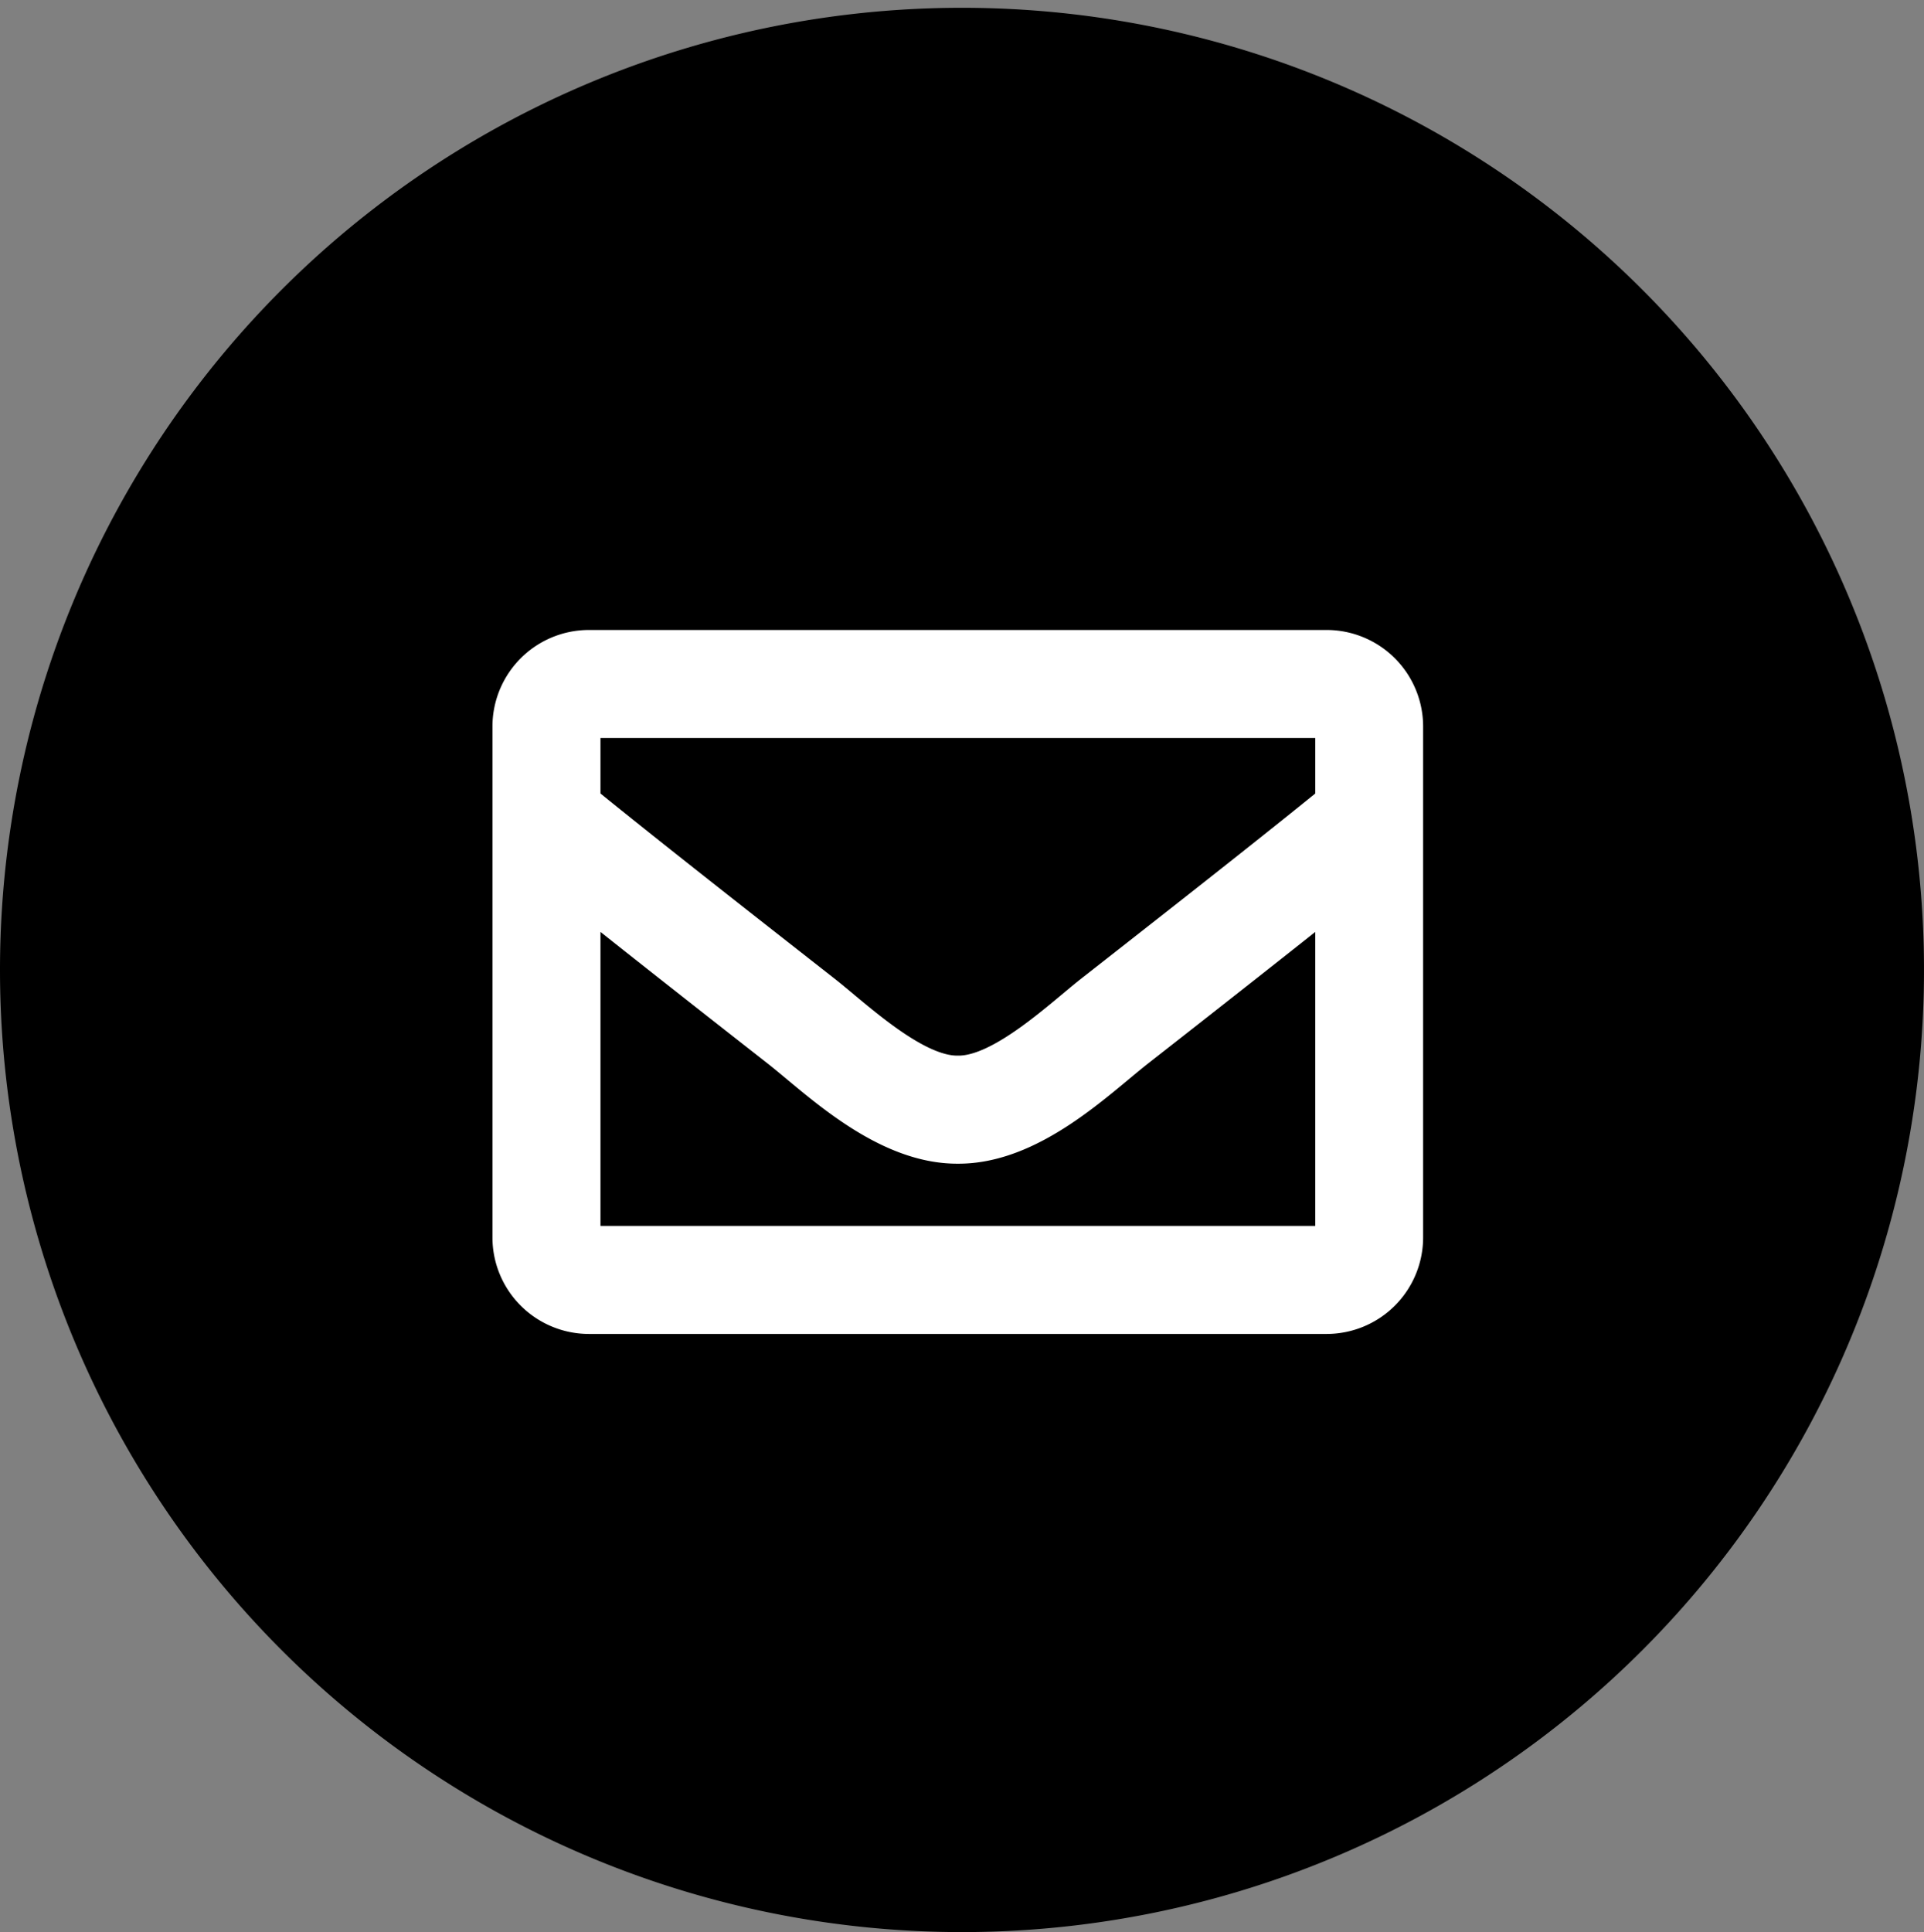
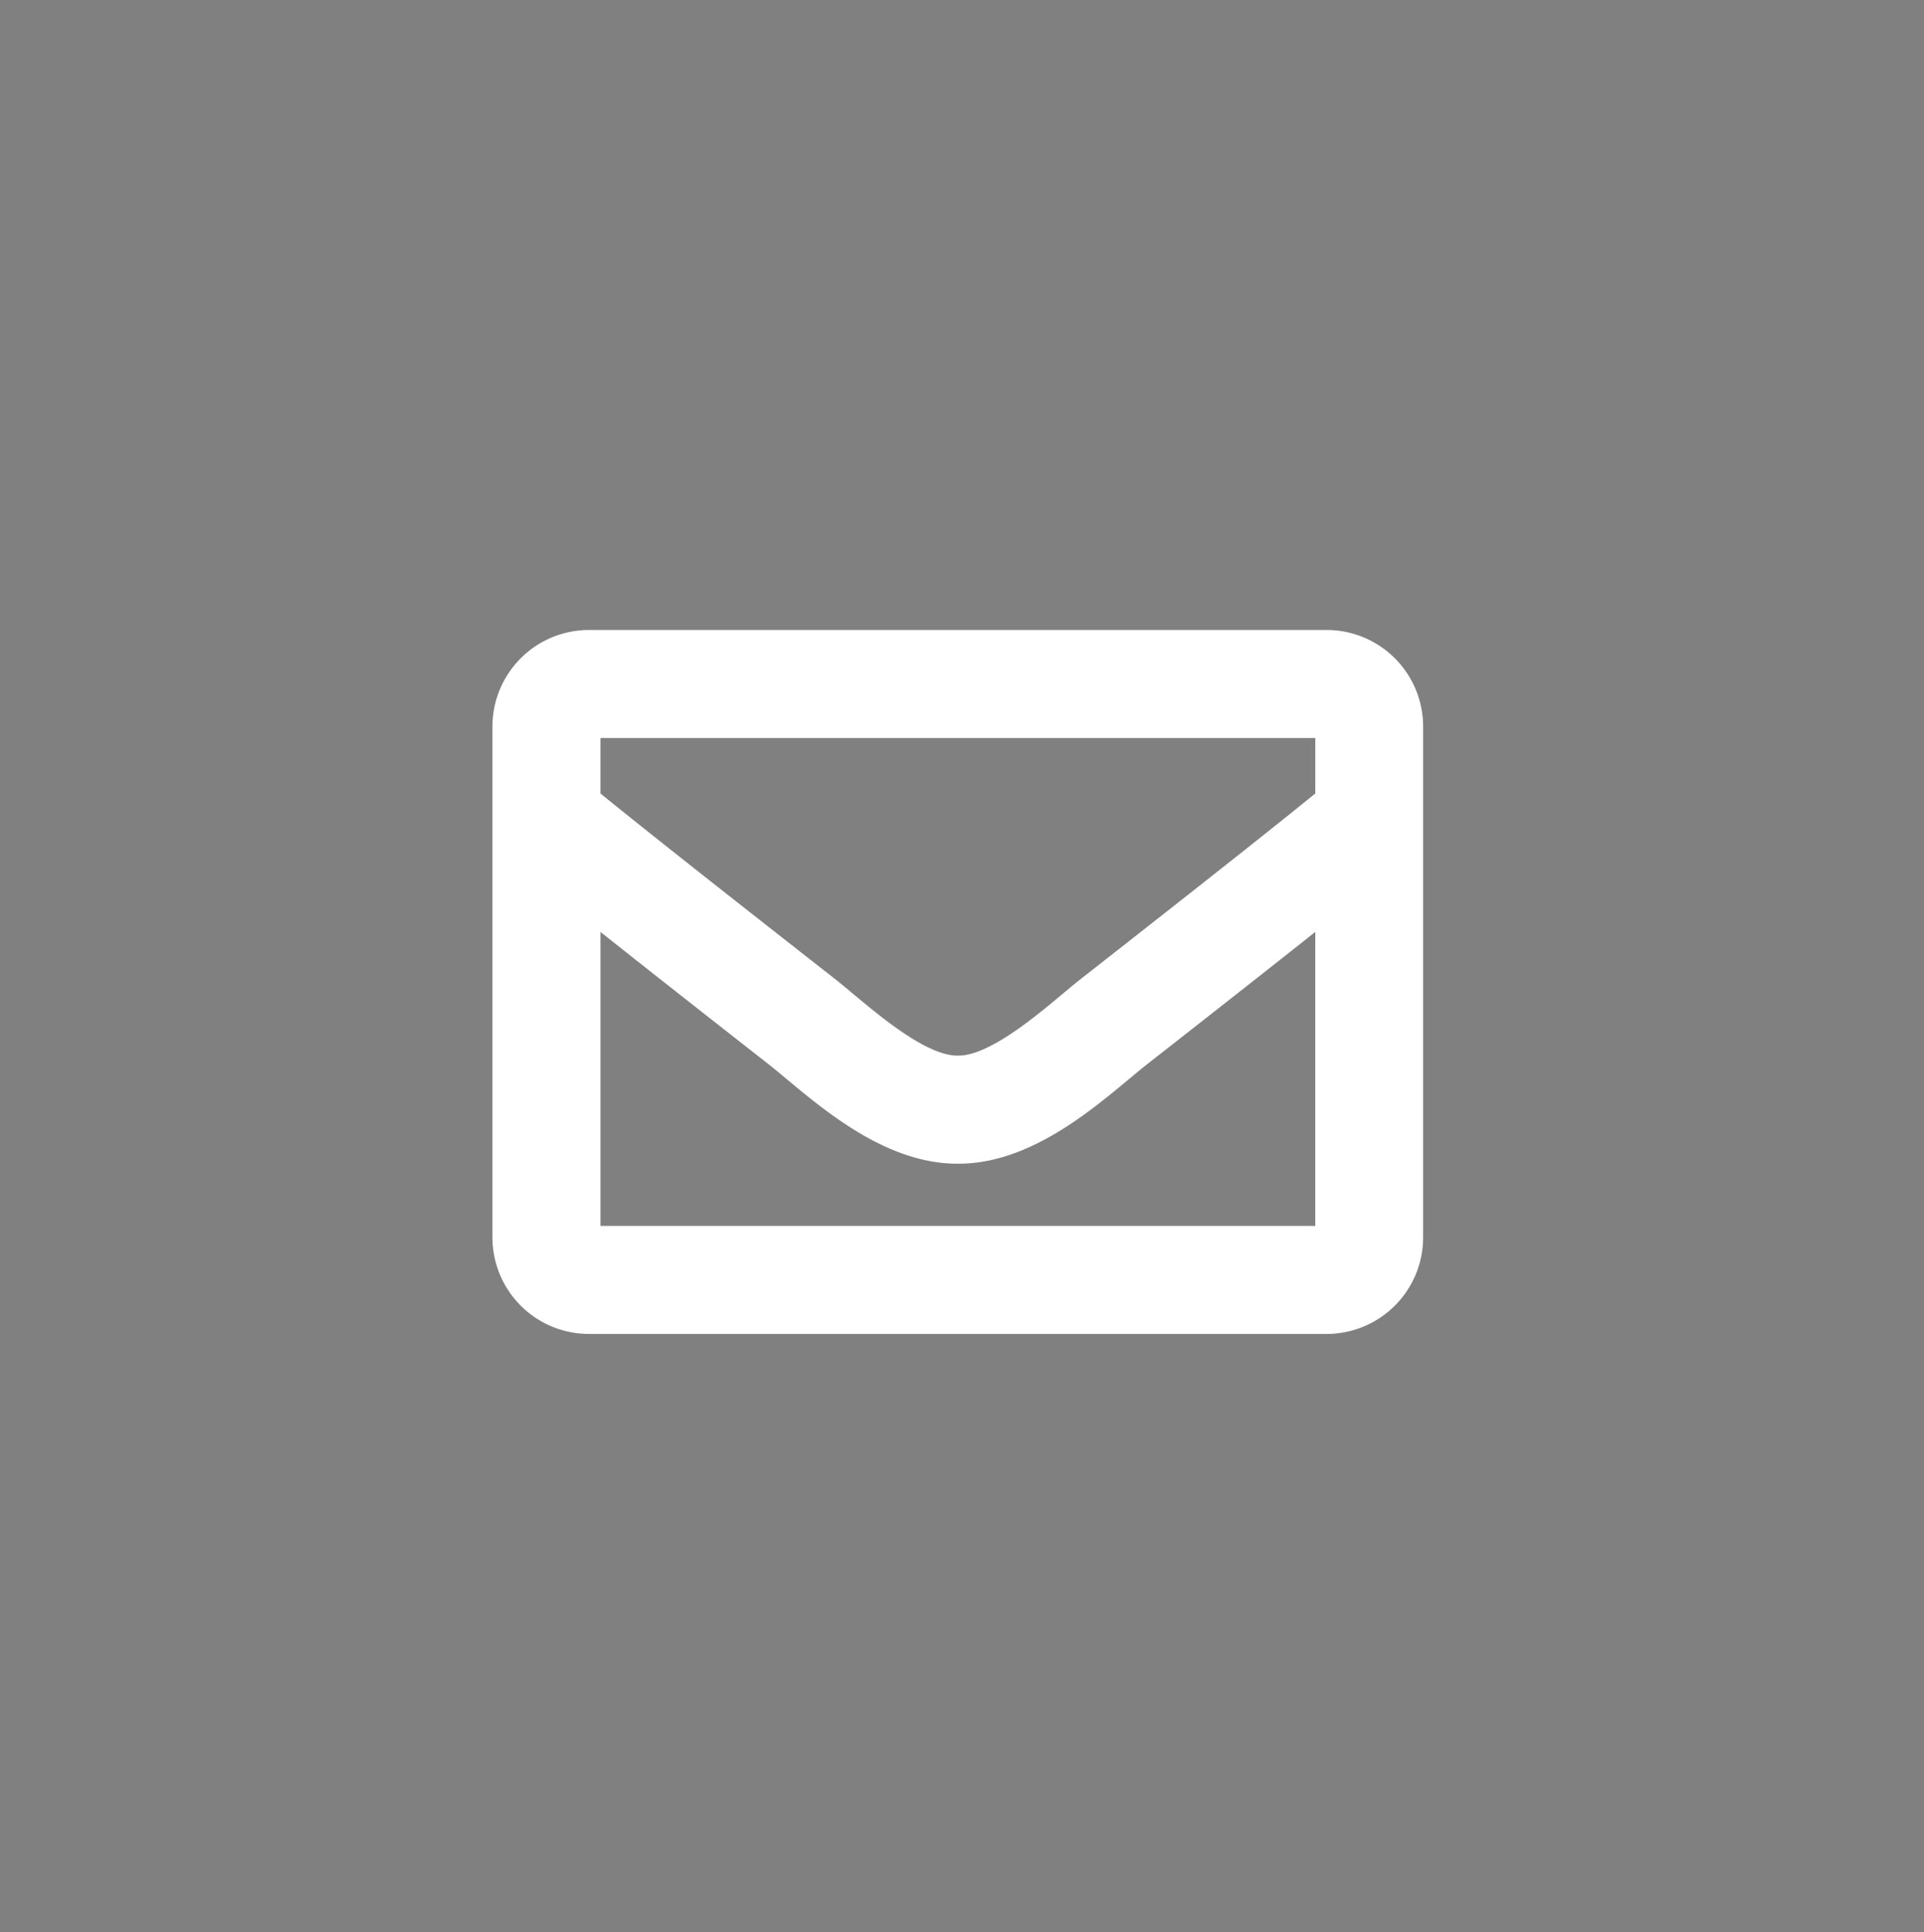
<svg xmlns="http://www.w3.org/2000/svg" width="42" height="42.17" viewBox="0 0 42 42.17">
  <rect x="0" y="0" width="42" height="42.17" fill="#808080" stroke="none" />
  <g id="Groupe_6021" data-name="Groupe 6021" transform="translate(12333 2444)">
    <g id="Groupe_6019" data-name="Groupe 6019" transform="translate(-73.227 -0.33)">
      <rect id="Rectangle_1433" data-name="Rectangle 1433" width="42" height="42" rx="21" transform="translate(-12259.773 -2443.67)" fill="#f6f6f6" opacity="0" />
-       <path id="Tracé_8212" data-name="Tracé 8212" d="M21,0A21,21,0,1,1,0,21,21,21,0,0,1,21,0Z" transform="translate(-12259.773 -2443.5)" />
    </g>
    <path id="FontAwsome_envelope_" data-name="FontAwsome (envelope)" d="M17.962,64H1.858A1.858,1.858,0,0,0,0,65.858V77.007a1.858,1.858,0,0,0,1.858,1.858h16.1a1.858,1.858,0,0,0,1.858-1.858V65.858A1.858,1.858,0,0,0,17.962,64Zm0,1.858v1.58c-.868.707-2.252,1.806-5.21,4.122-.652.513-1.943,1.745-2.842,1.73-.9.015-2.19-1.218-2.842-1.73-2.958-2.316-4.342-3.415-5.21-4.122v-1.58ZM1.858,77.007V69.822c.887.707,2.145,1.7,4.062,3.2.846.666,2.328,2.136,3.99,2.127,1.654.009,3.117-1.44,3.989-2.127,1.917-1.5,3.176-2.493,4.063-3.2v7.185Z" transform="translate(-12322 -2494)" fill="#fff" stroke="#fff" stroke-width="0.5" />
  </g>
</svg>